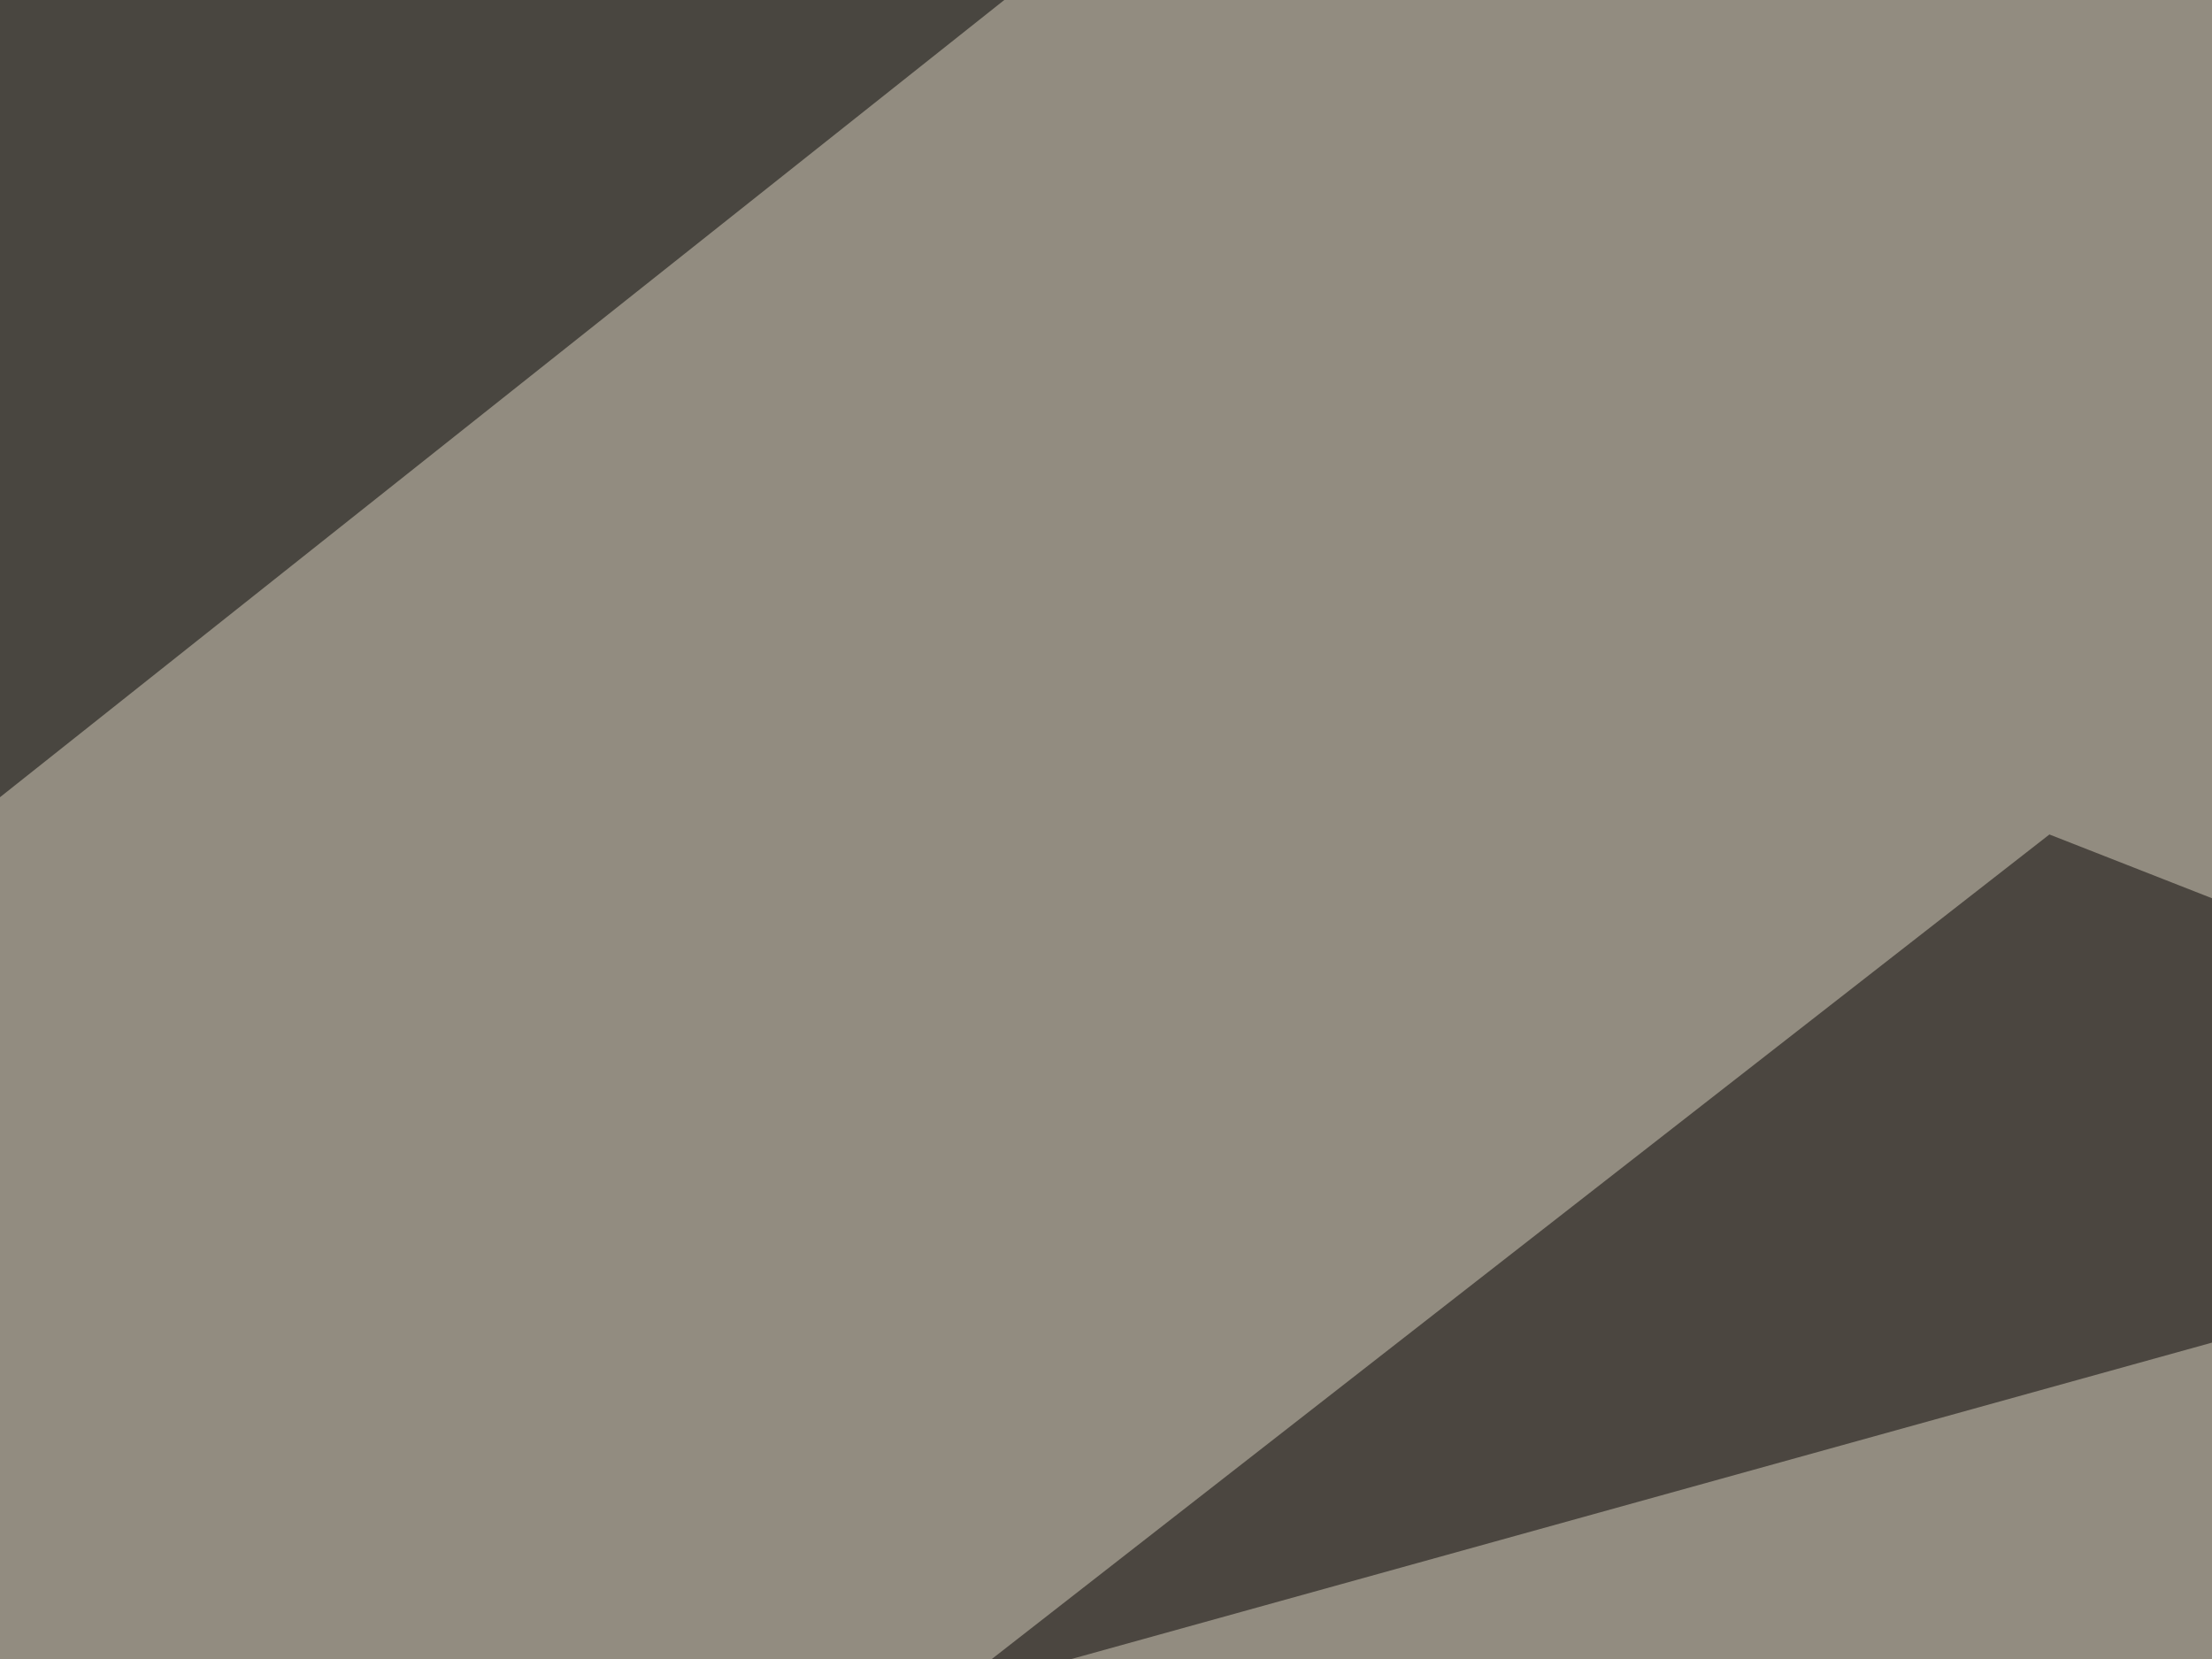
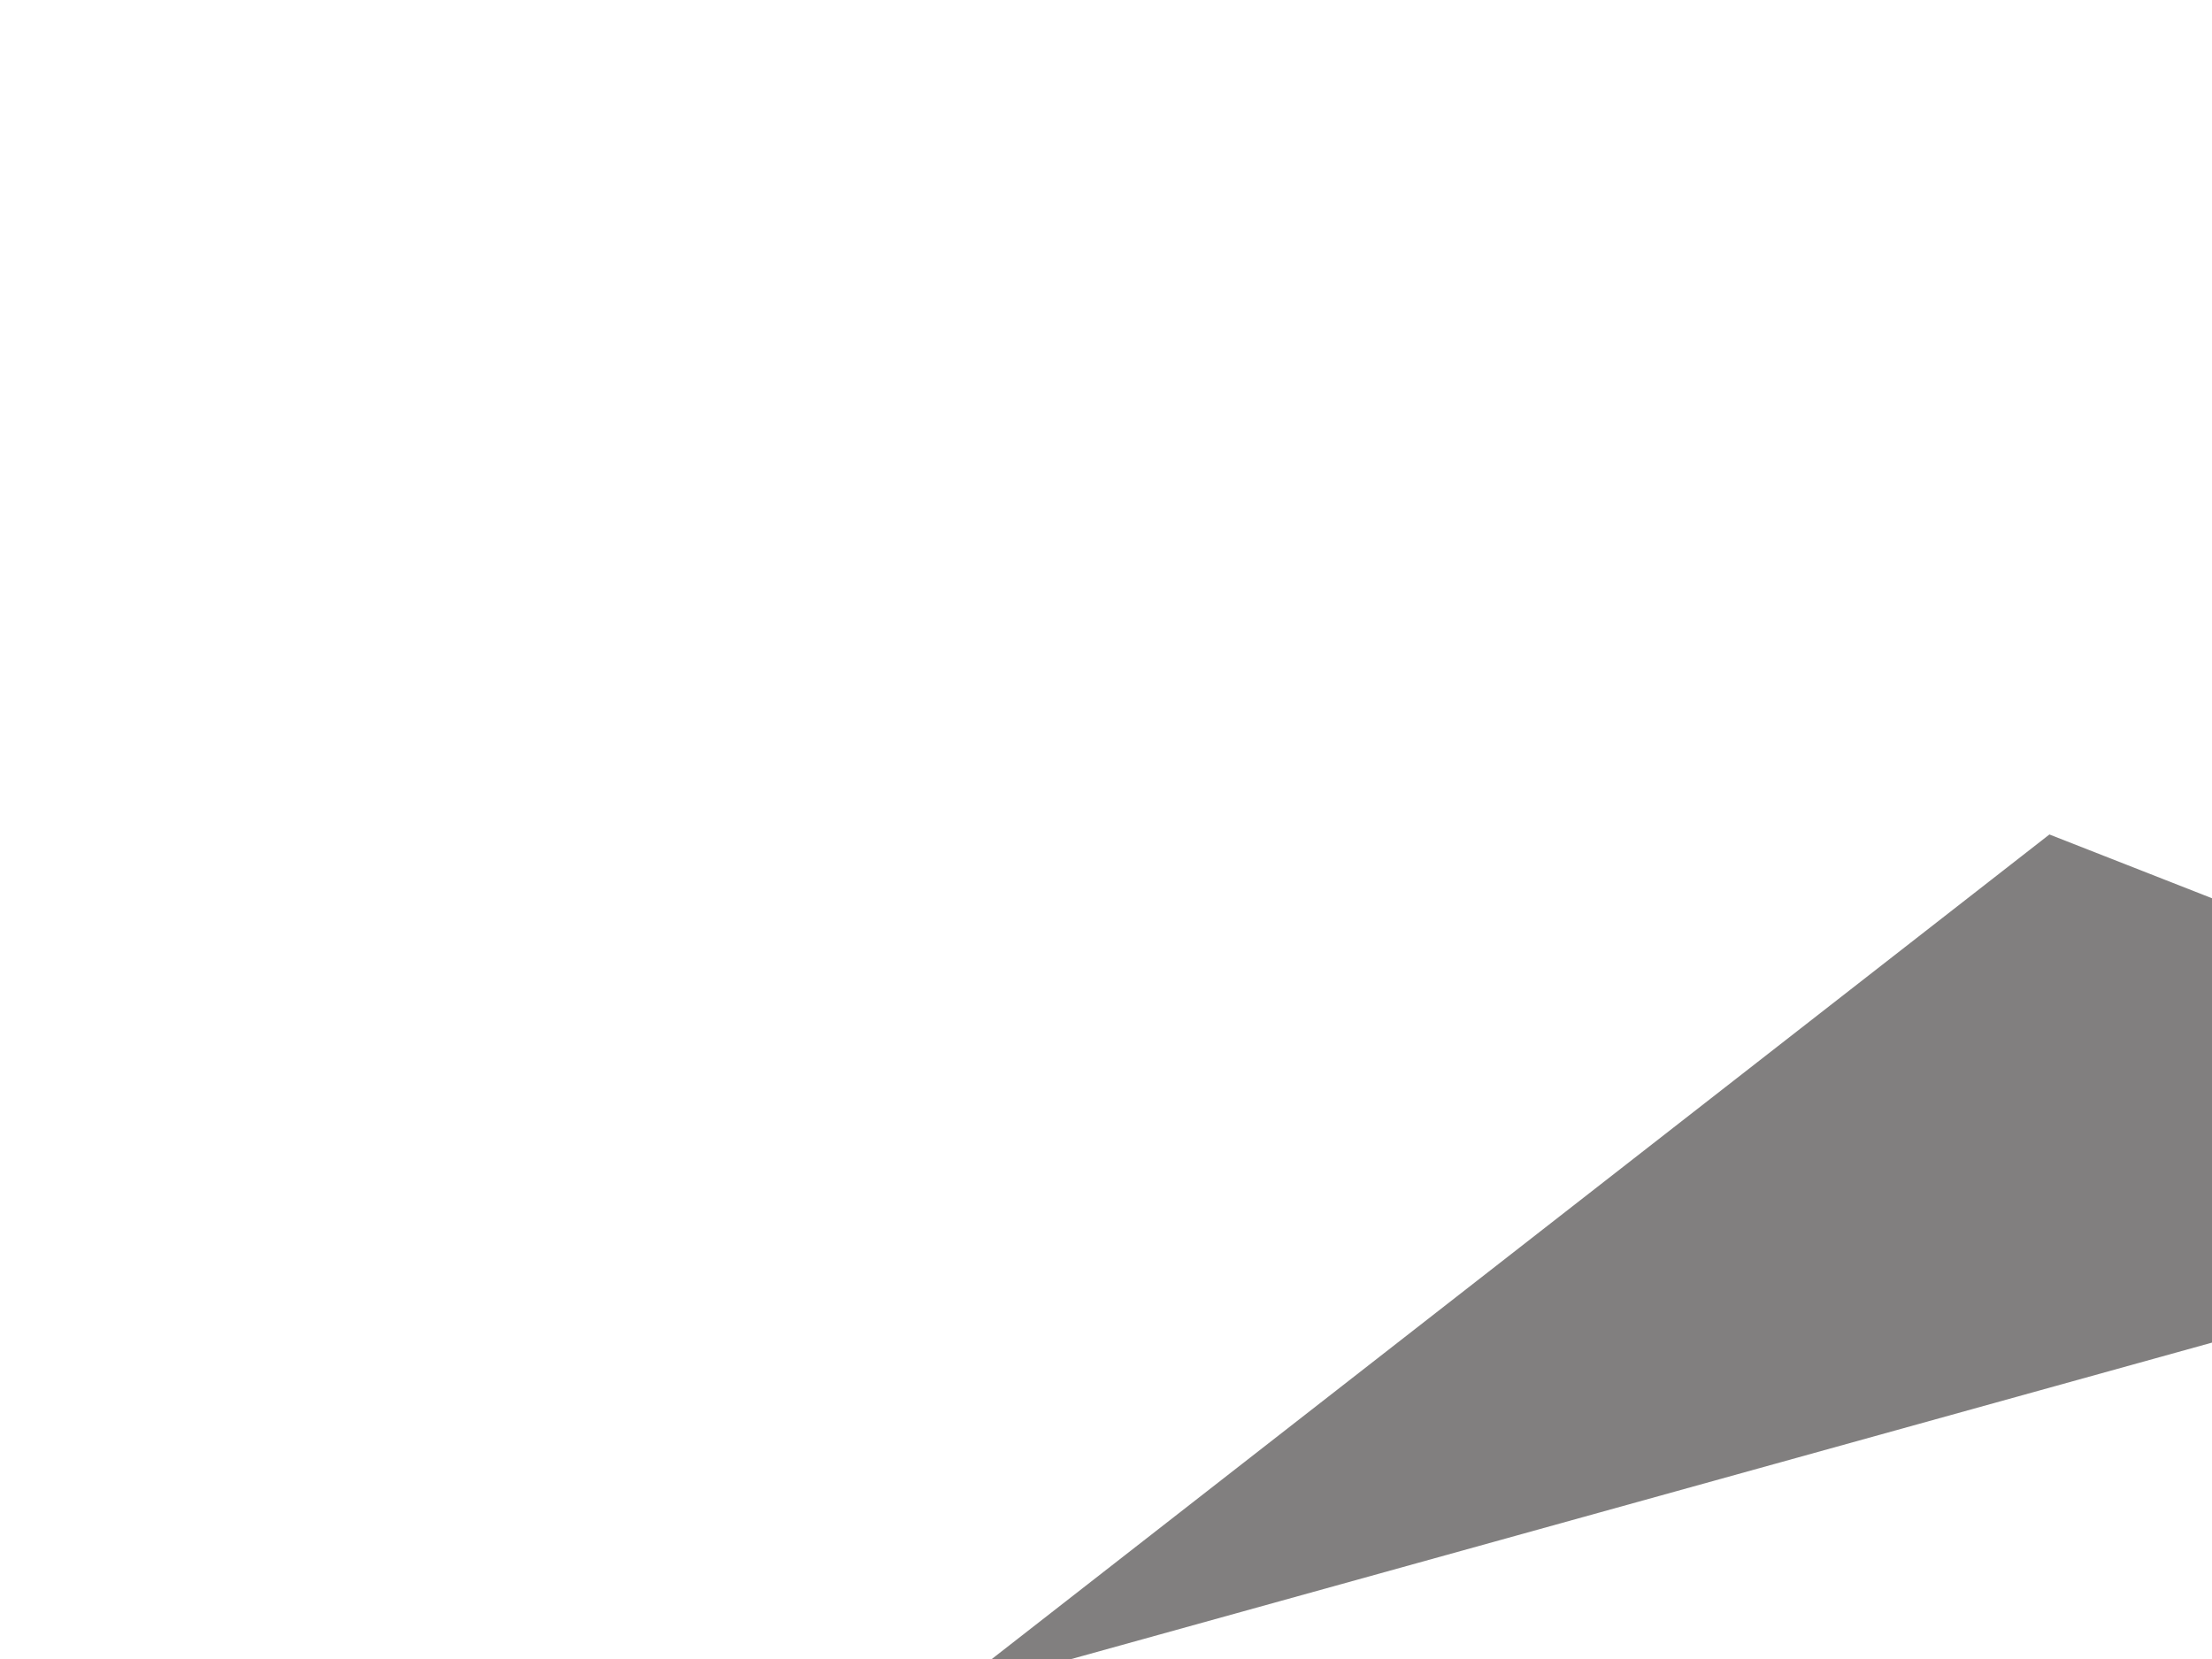
<svg xmlns="http://www.w3.org/2000/svg" width="400" height="300">
  <filter id="a">
    <feGaussianBlur stdDeviation="55" />
  </filter>
-   <rect width="100%" height="100%" fill="#928c80" />
  <g filter="url(#a)">
    <g fill-opacity=".5">
      <path d="M259.3 464.4L725 446.8l-199.2-67.4z" />
-       <path fill="#fffffe" d="M57.1 608L-45.4 482l580-23.5z" />
-       <path d="M-42.5-16.1l281.3-29.3-284.2 225.6z" />
+       <path fill="#fffffe" d="M57.1 608l580-23.5z" />
      <path fill="#050000" d="M171.4 306.2L520 209.5l-149.4-58.6z" />
    </g>
  </g>
</svg>